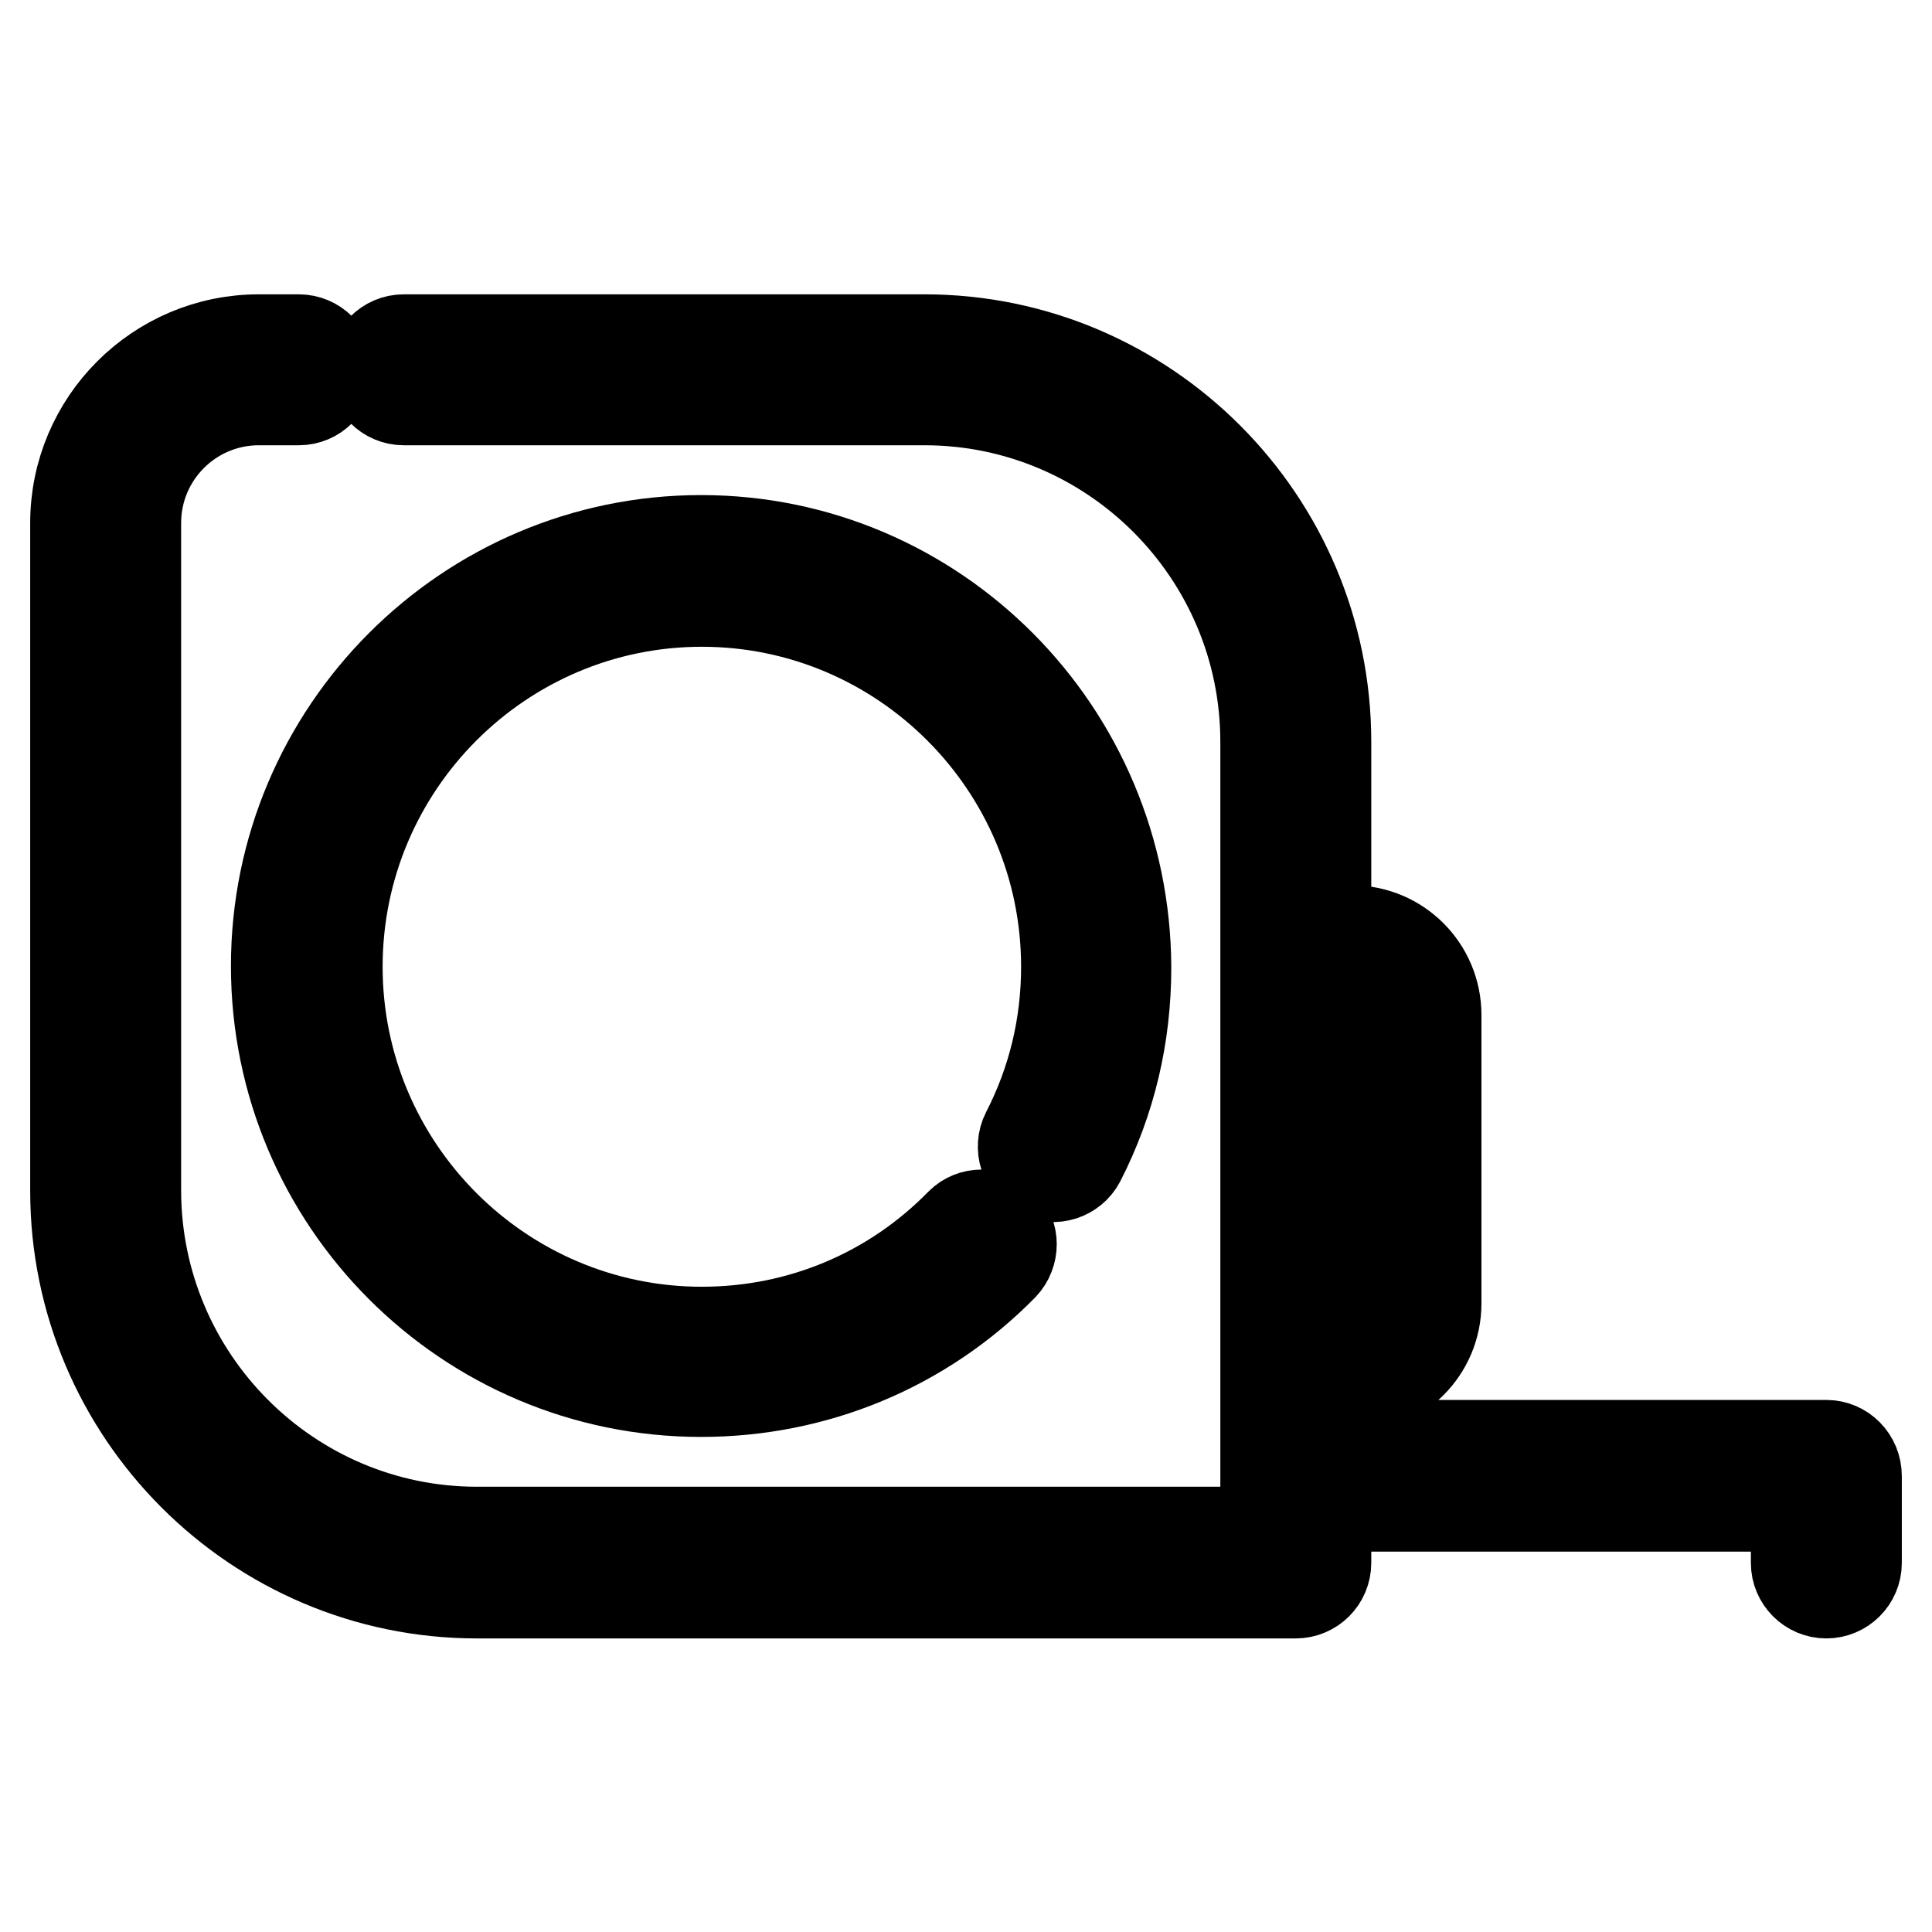
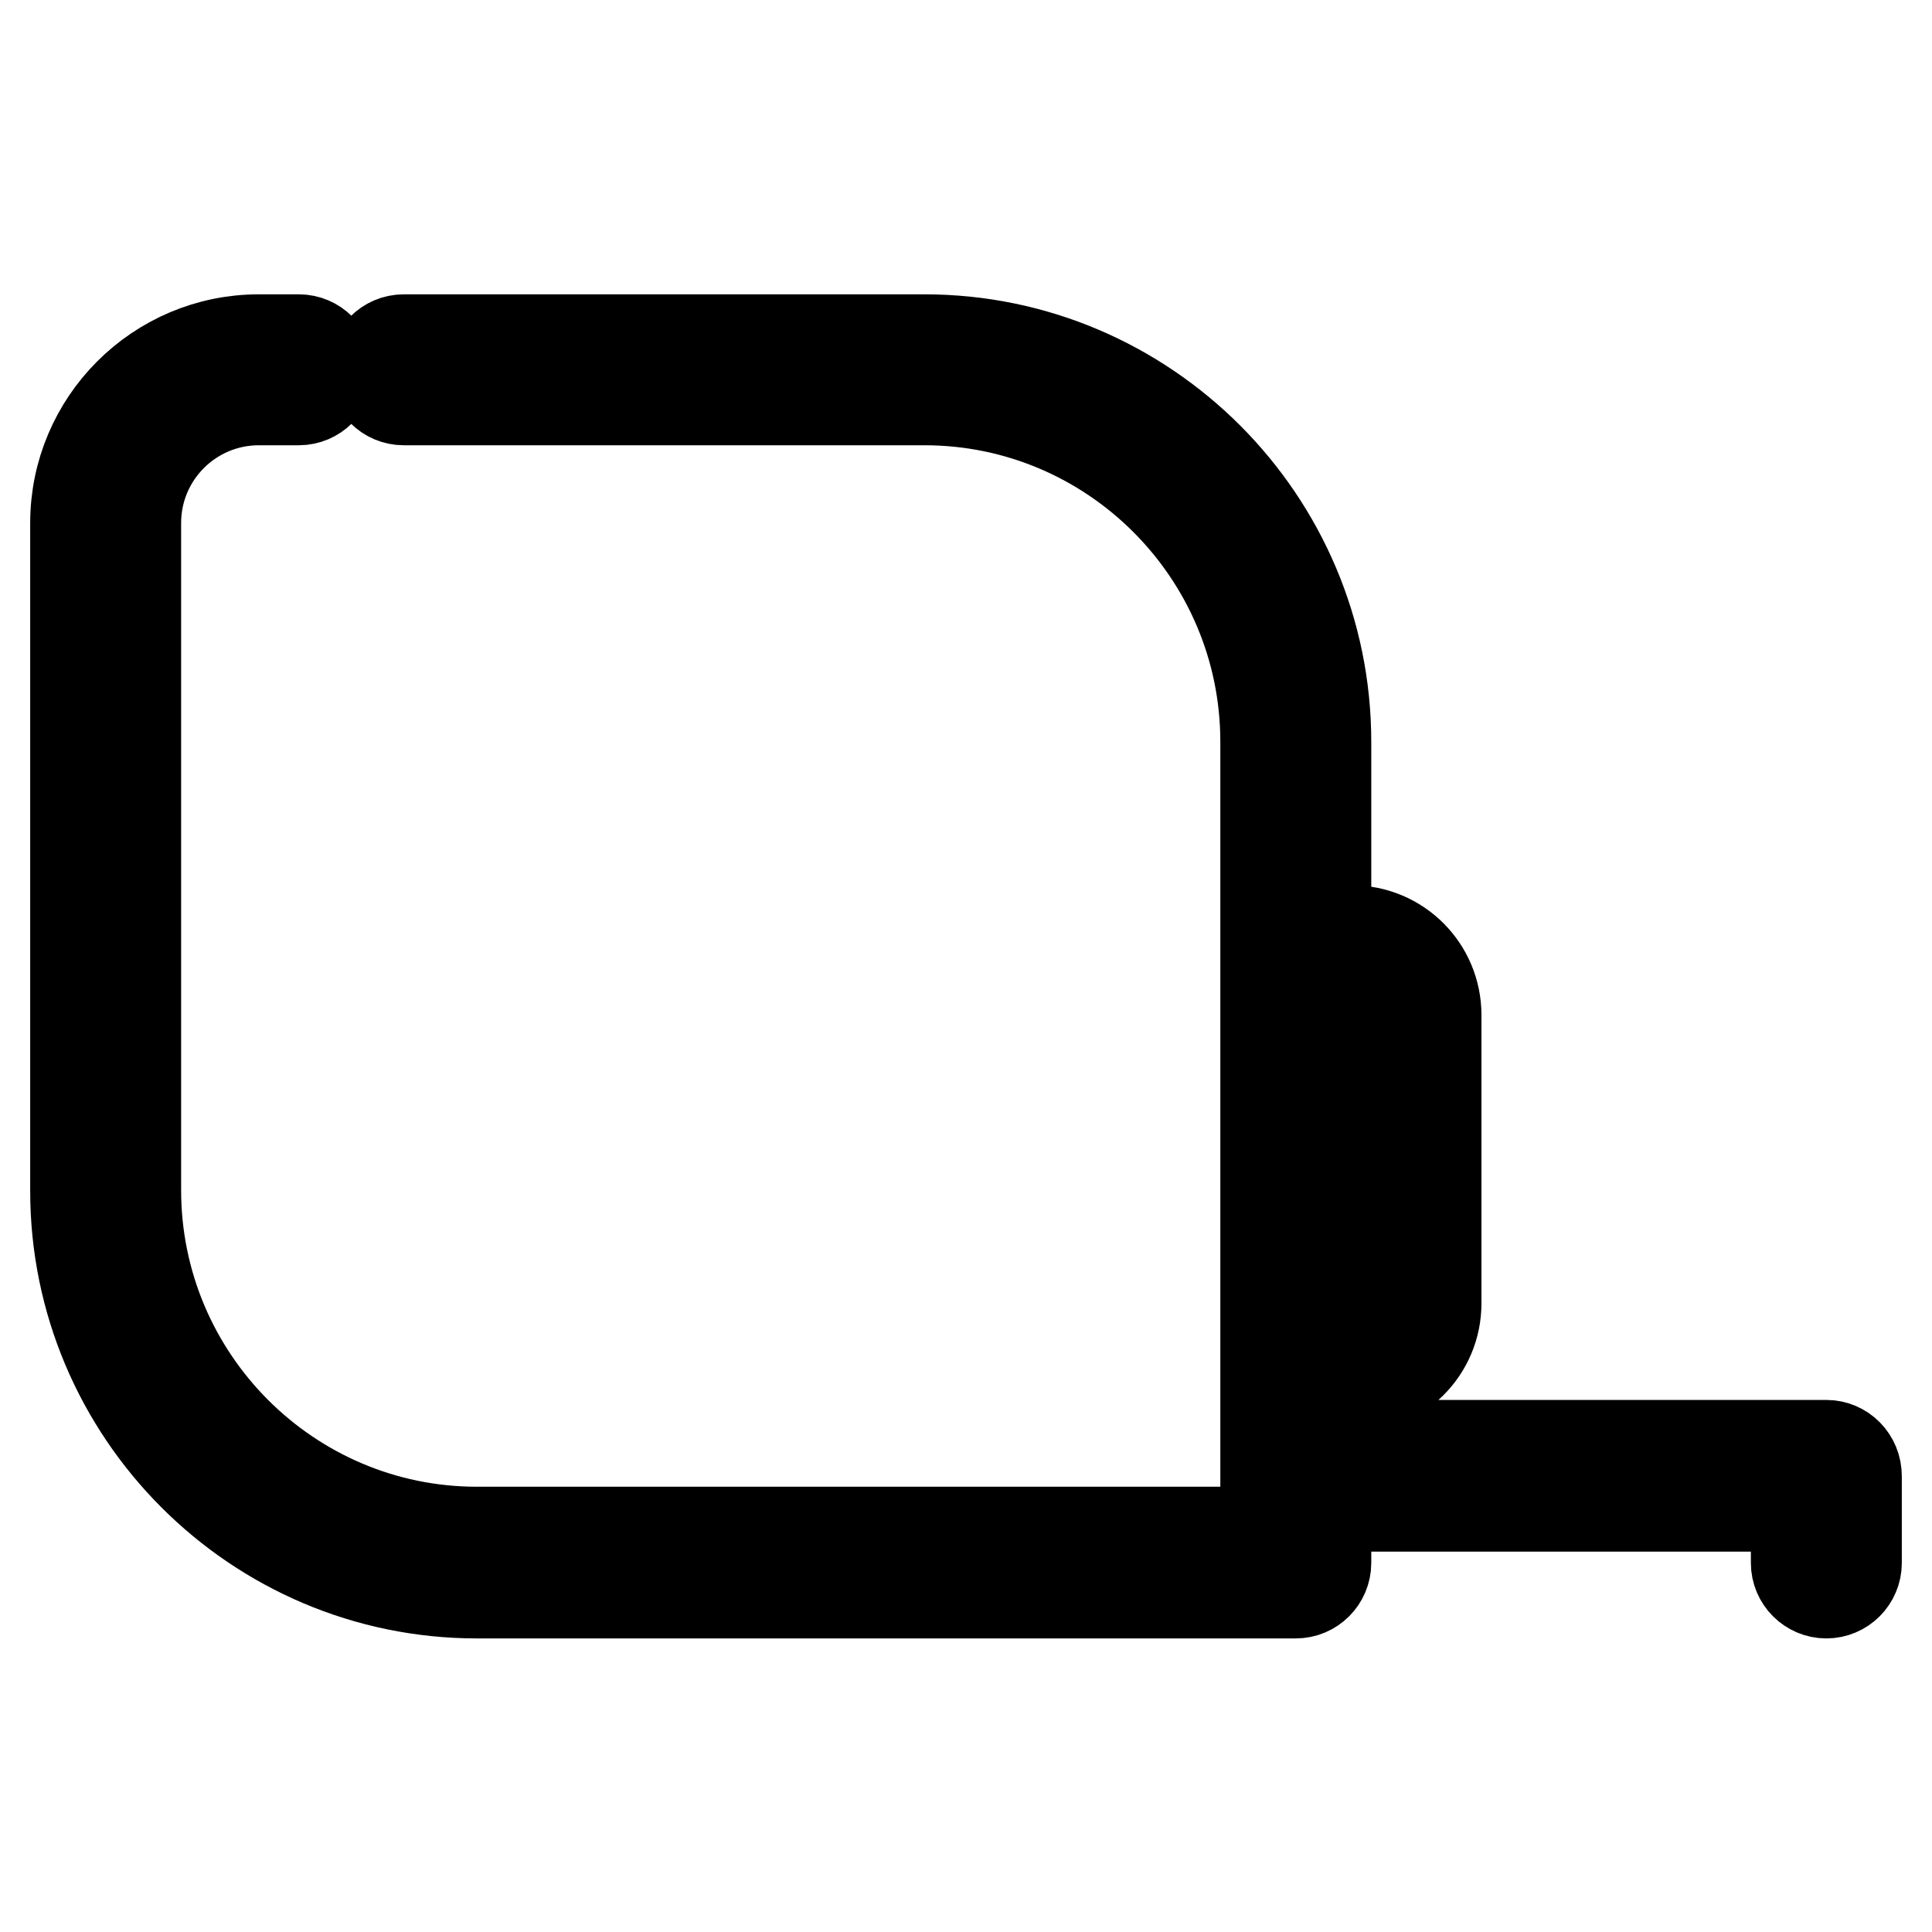
<svg xmlns="http://www.w3.org/2000/svg" version="1.1" x="0px" y="0px" viewBox="0 0 256 256" enable-background="new 0 0 256 256" xml:space="preserve">
  <g>
    <path stroke-width="12" fill-opacity="0" stroke="#000000" d="M242,191.5h-66.3v-7.6h3.4c6.2,0,11.2-5,11.2-11.2v-38.2c0-6.2-5-11.2-11.2-11.2h-3.4V98.3 c0-29.4-23.9-53.3-53.2-53.3h-69c-2.2,0-4,1.8-4,4c0,0,0,0,0,0c0,2.2,1.8,4,4,4l0,0h69c24.9,0,45.2,20.3,45.2,45.3V203H63.2 C38.3,203,18,182.7,18,157.7V69.3c0-9,7.3-16.3,16.3-16.3h5.3c2.2,0,4-1.8,4-4c0,0,0,0,0,0c0-2.2-1.8-4-4-4h-5.3 C20.9,45,10,55.9,10,69.3v88.5c0,29.4,23.9,53.3,53.2,53.3h108.5c2.2,0,4-1.8,4-4v-7.5H238v7.5c0,2.2,1.8,4,4,4c2.2,0,4-1.8,4-4 v-11.5C246,193.3,244.2,191.5,242,191.5z M175.7,131.4h3.4c1.8,0,3.2,1.4,3.2,3.2v38.2c0,1.8-1.4,3.2-3.2,3.2h-3.4V131.4 L175.7,131.4z" />
-     <path stroke-width="12" fill-opacity="0" stroke="#000000" d="M92.9,71.6c-31,0-56.3,25.3-56.3,56.4s25.2,56.4,56.3,56.4c15.1,0,29.4-5.9,40-16.7c1.5-1.6,1.5-4.1,0-5.6 c-1.6-1.5-4.1-1.5-5.6,0c0,0,0,0,0,0c-9.1,9.3-21.3,14.4-34.3,14.4c-26.6,0-48.3-21.7-48.3-48.4s21.7-48.4,48.3-48.4 c26.6,0,48.3,21.7,48.3,48.4c0,7.8-1.8,15.2-5.3,22c-1,2-0.2,4.4,1.7,5.4c2,1,4.4,0.2,5.4-1.7c0,0,0,0,0,0c4.1-8,6.1-16.6,6.1-25.6 C149.1,96.9,123.9,71.6,92.9,71.6L92.9,71.6z" />
  </g>
</svg>